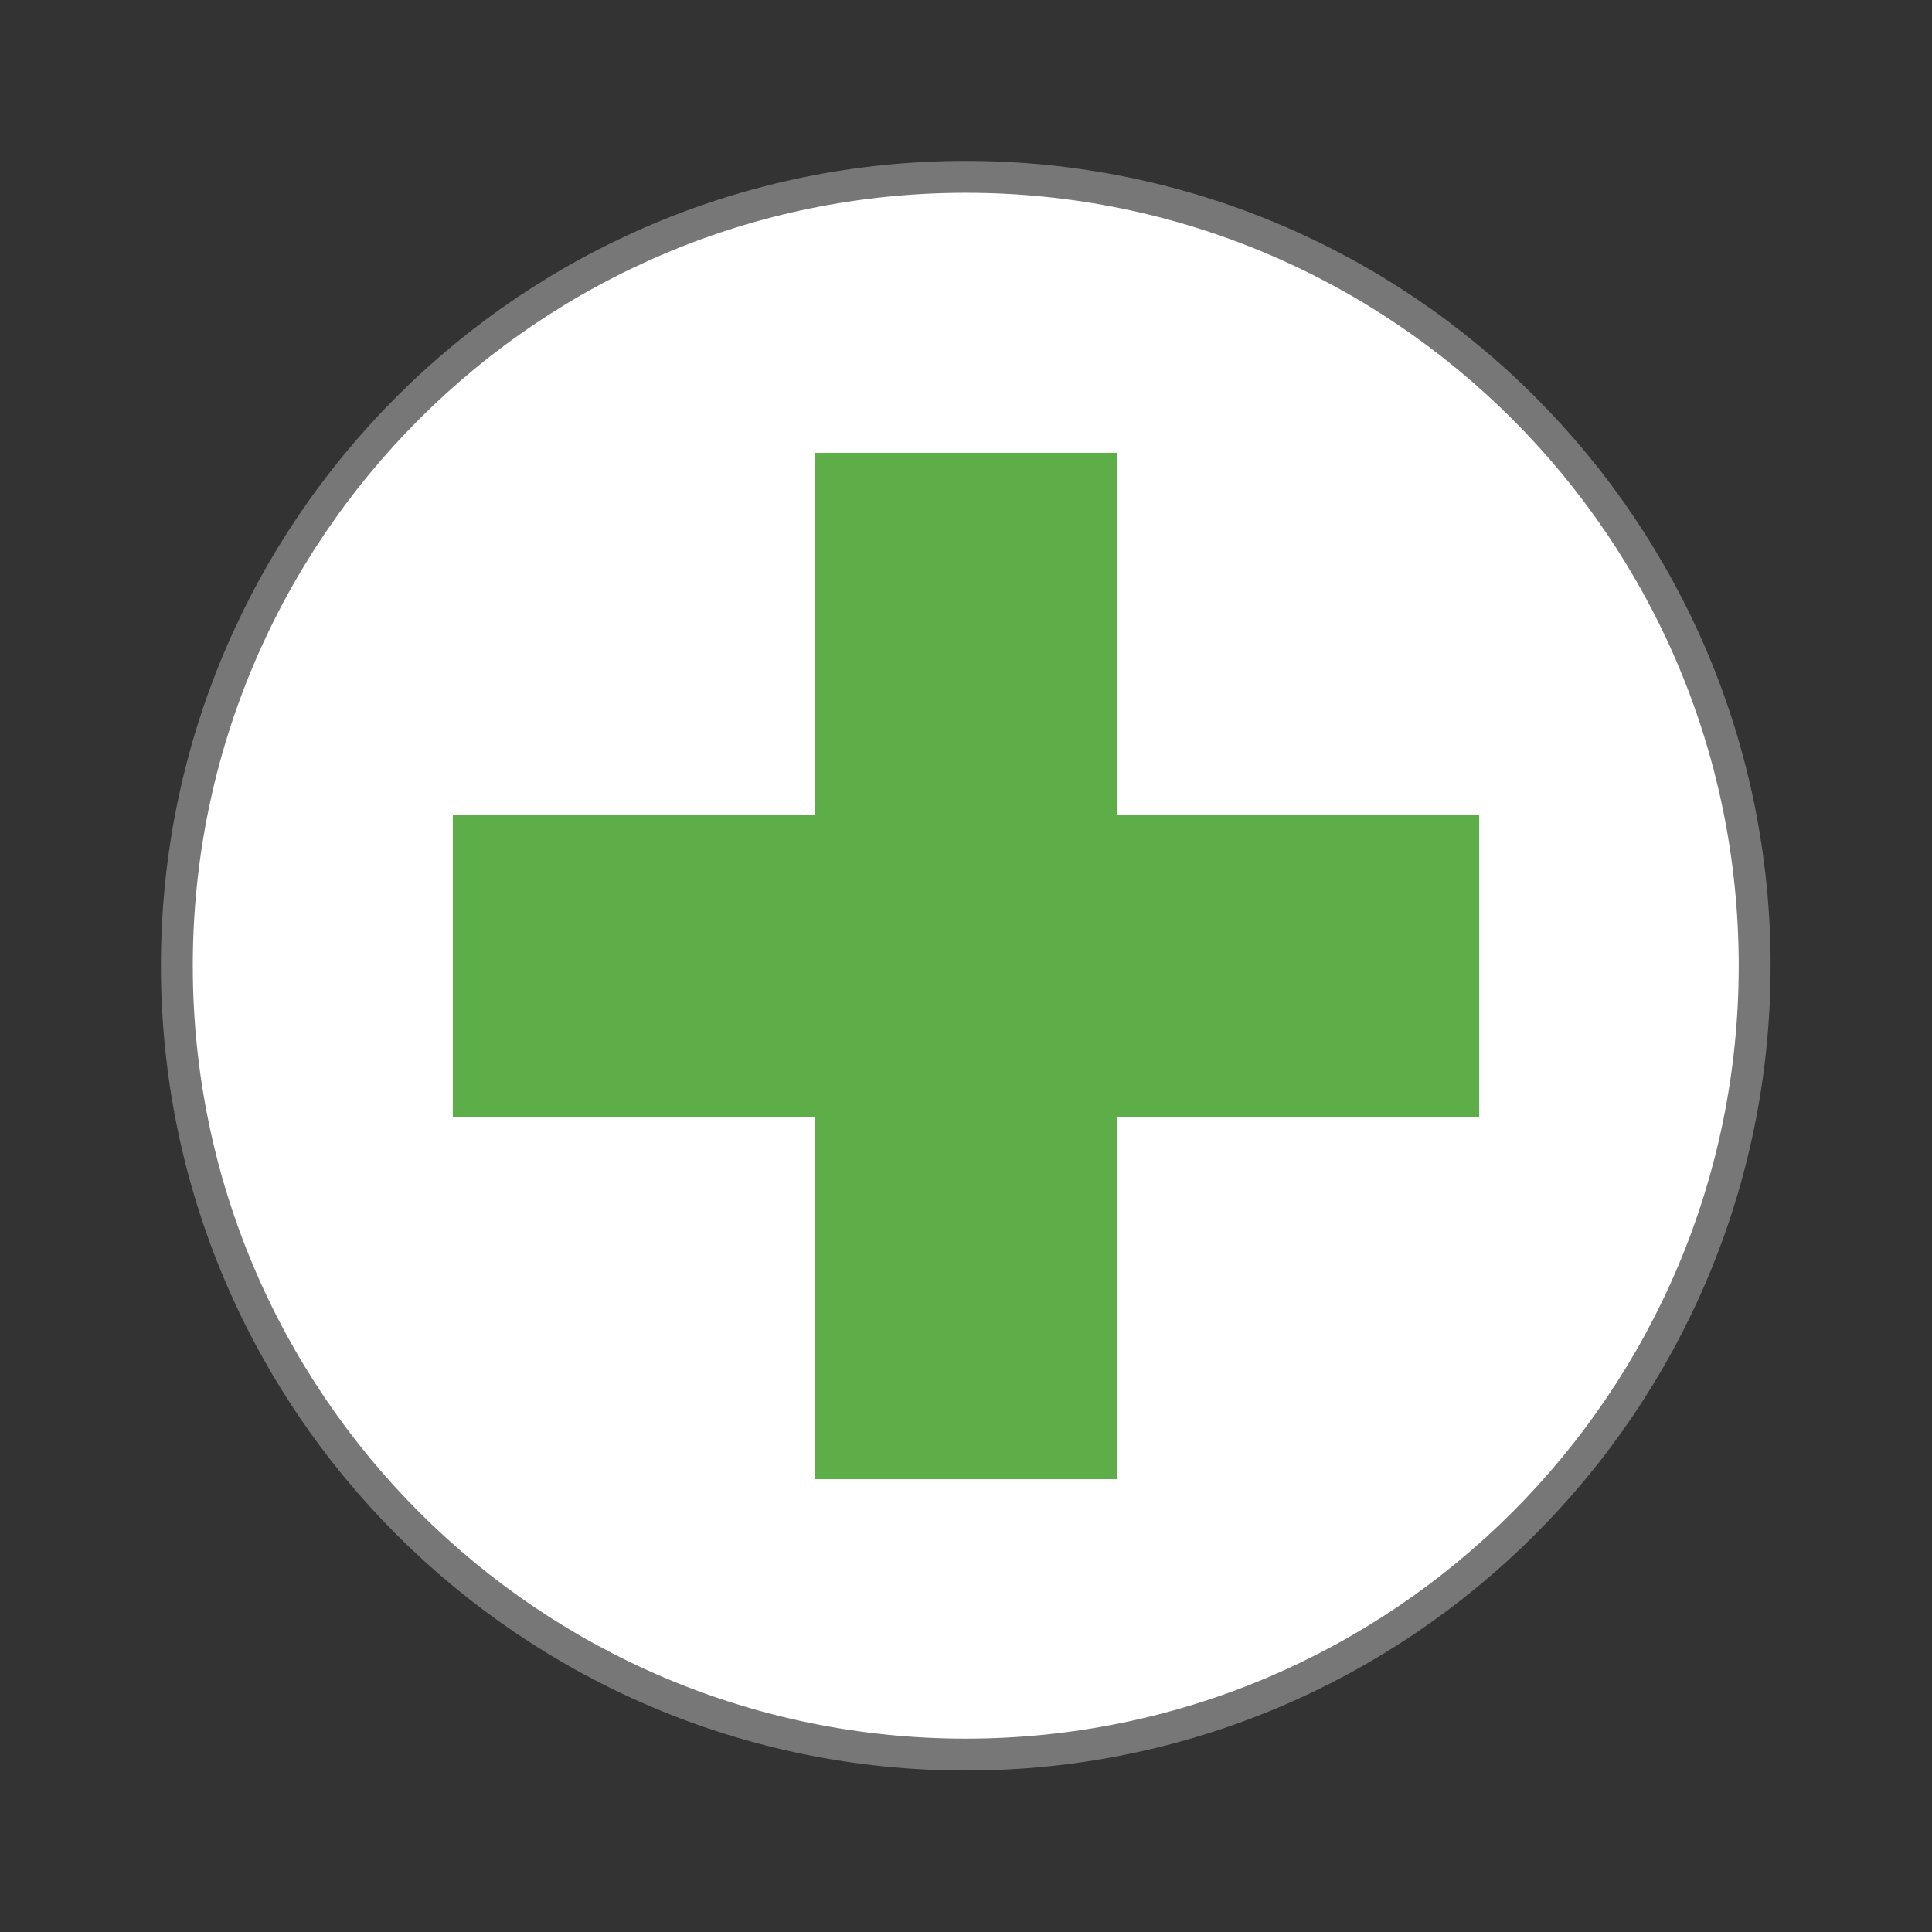
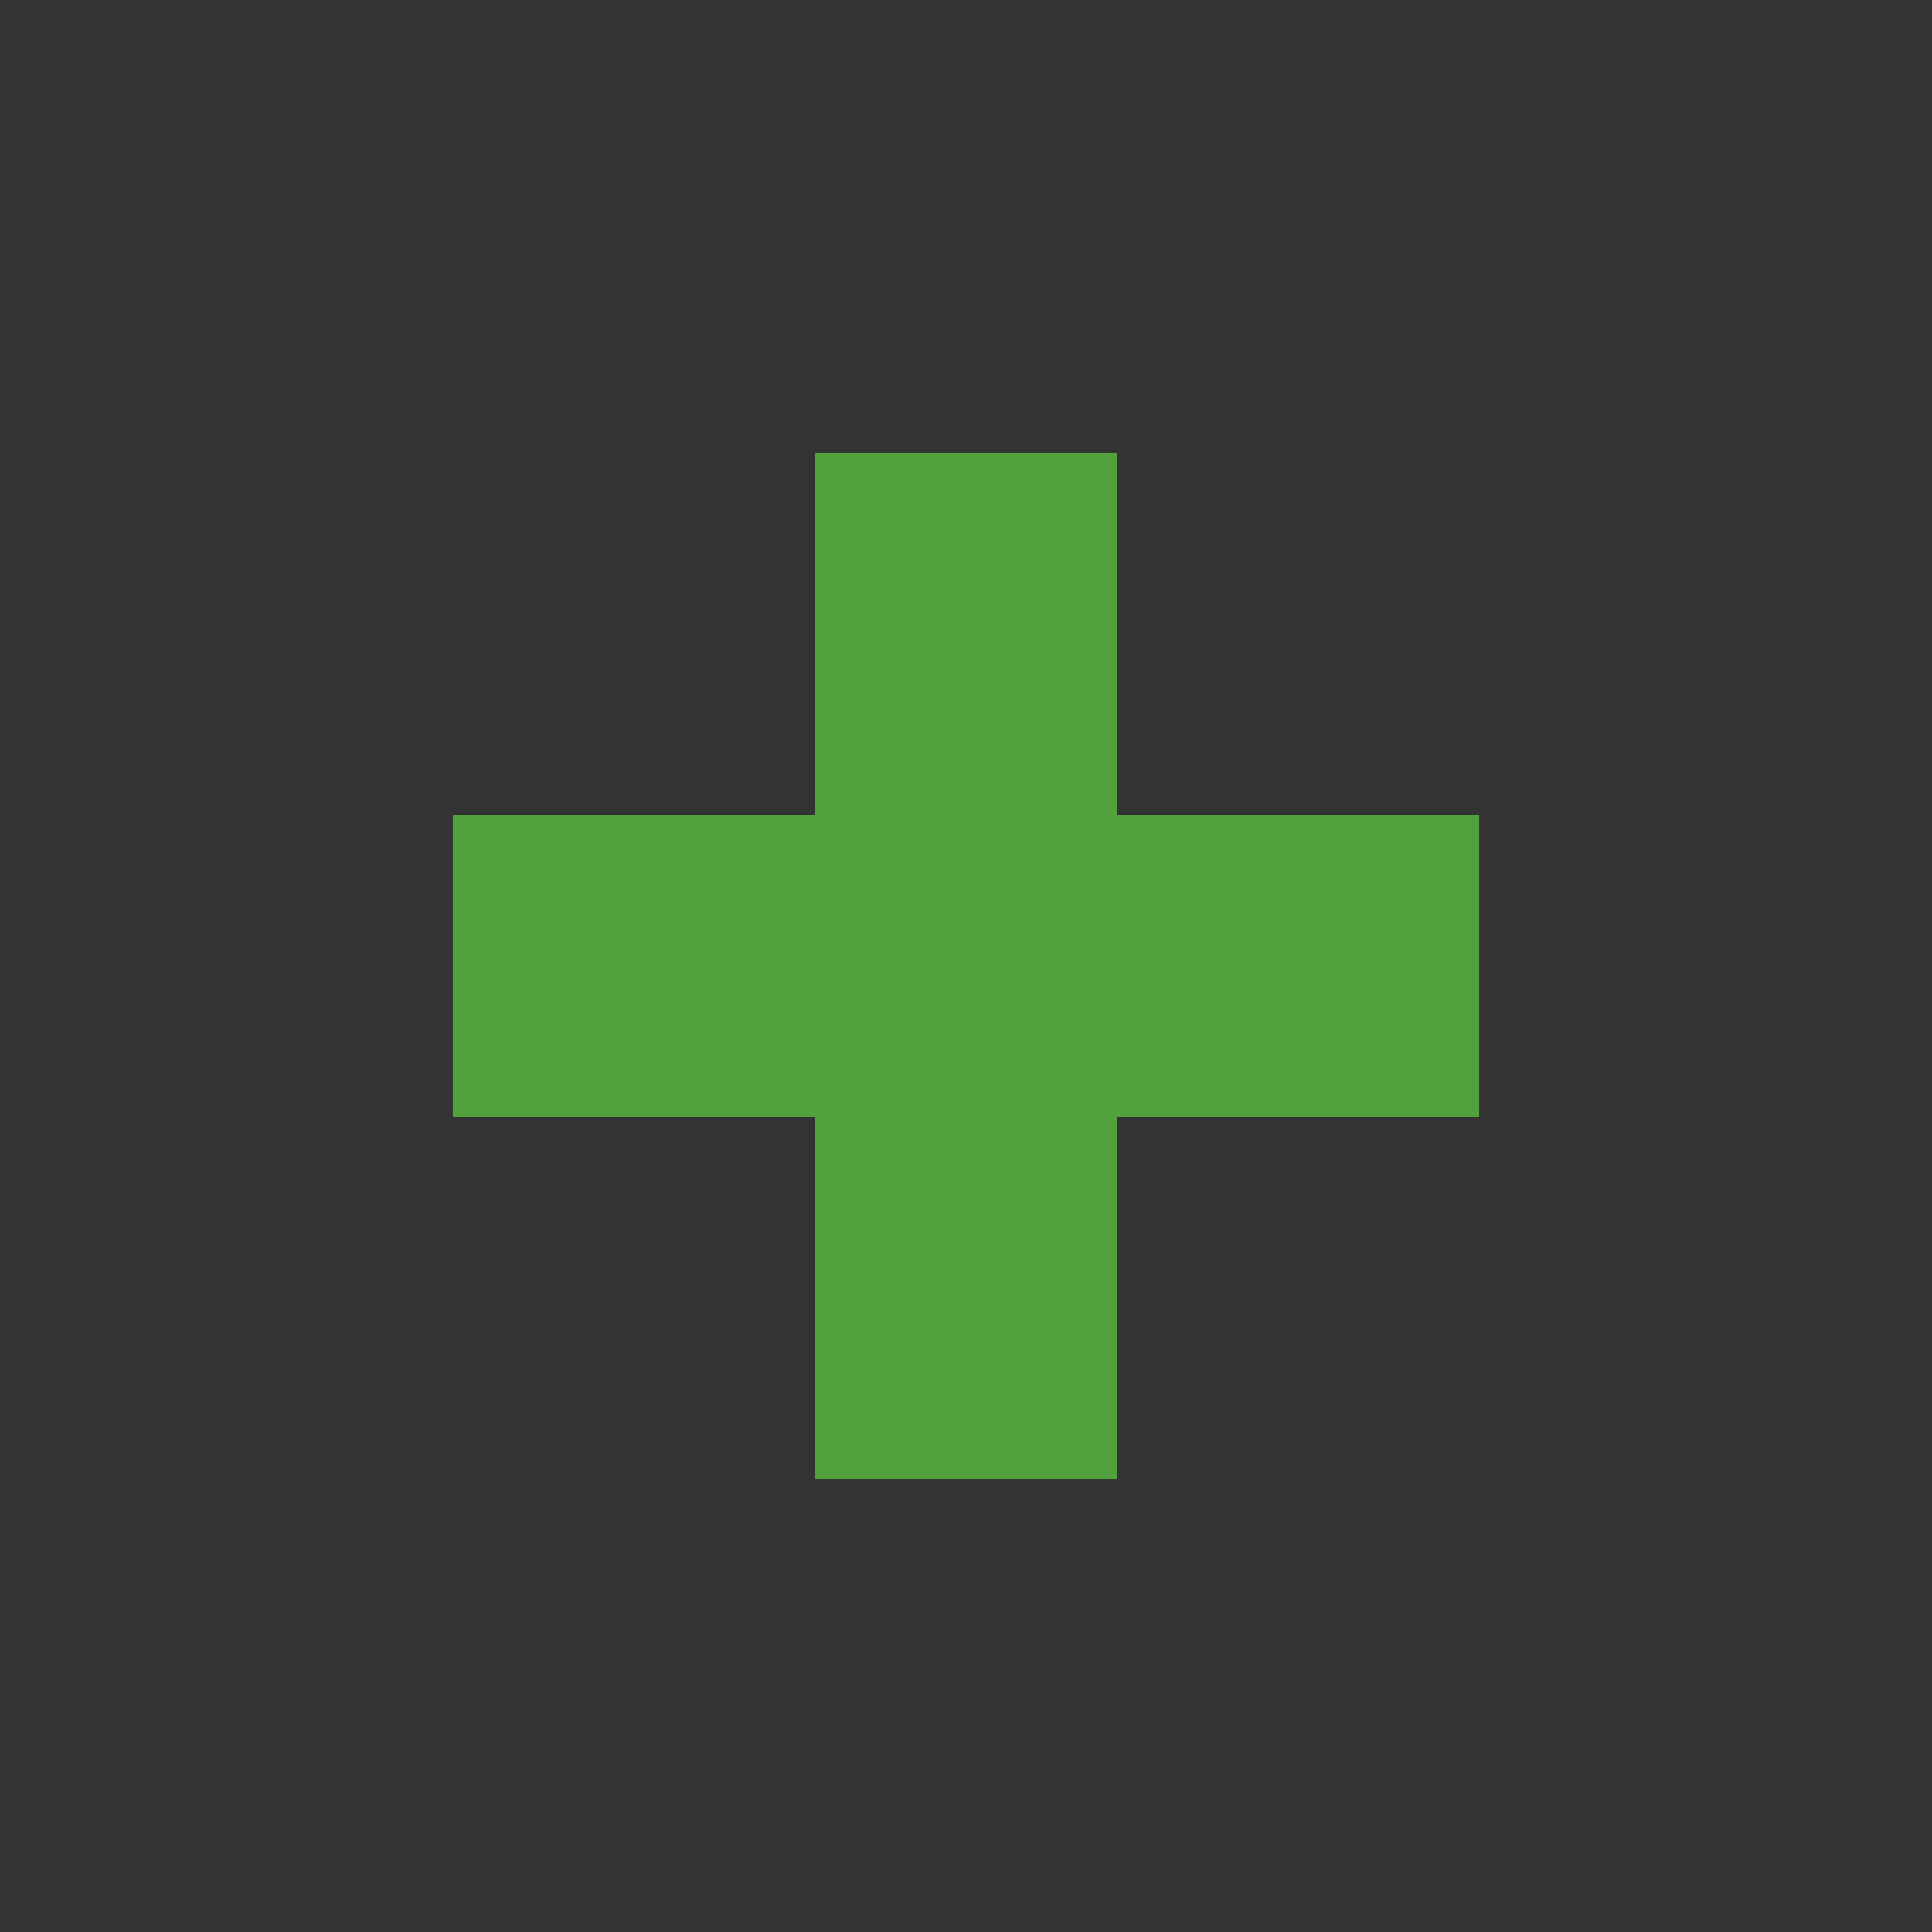
<svg xmlns="http://www.w3.org/2000/svg" viewBox="0 0 64 64">
  <rect x="0" y="0" width="64" height="64" fill="#333333" stroke="none" />
-   <path d="m 43.605 24 c -0.003 10.825 -8.78 19.603 -19.605 19.603 c -10.825 0 -19.603 -8.777 -19.605 -19.603 c 0 -10.828 8.777 -19.605 19.605 -19.605 c 10.828 0 19.605 8.777 19.605 19.605 Z" transform="scale(1.333)" style="fill:#fff;stroke:#777;stroke-width:0.792" />
  <path d="m 27 15 0 12 -12 0 0 10 12 0 0 12 10 0 0 -12 12 0 0 -10 -12 0 0 -12 z" style="fill:#53a93e;fill-opacity:0.941" />
</svg>